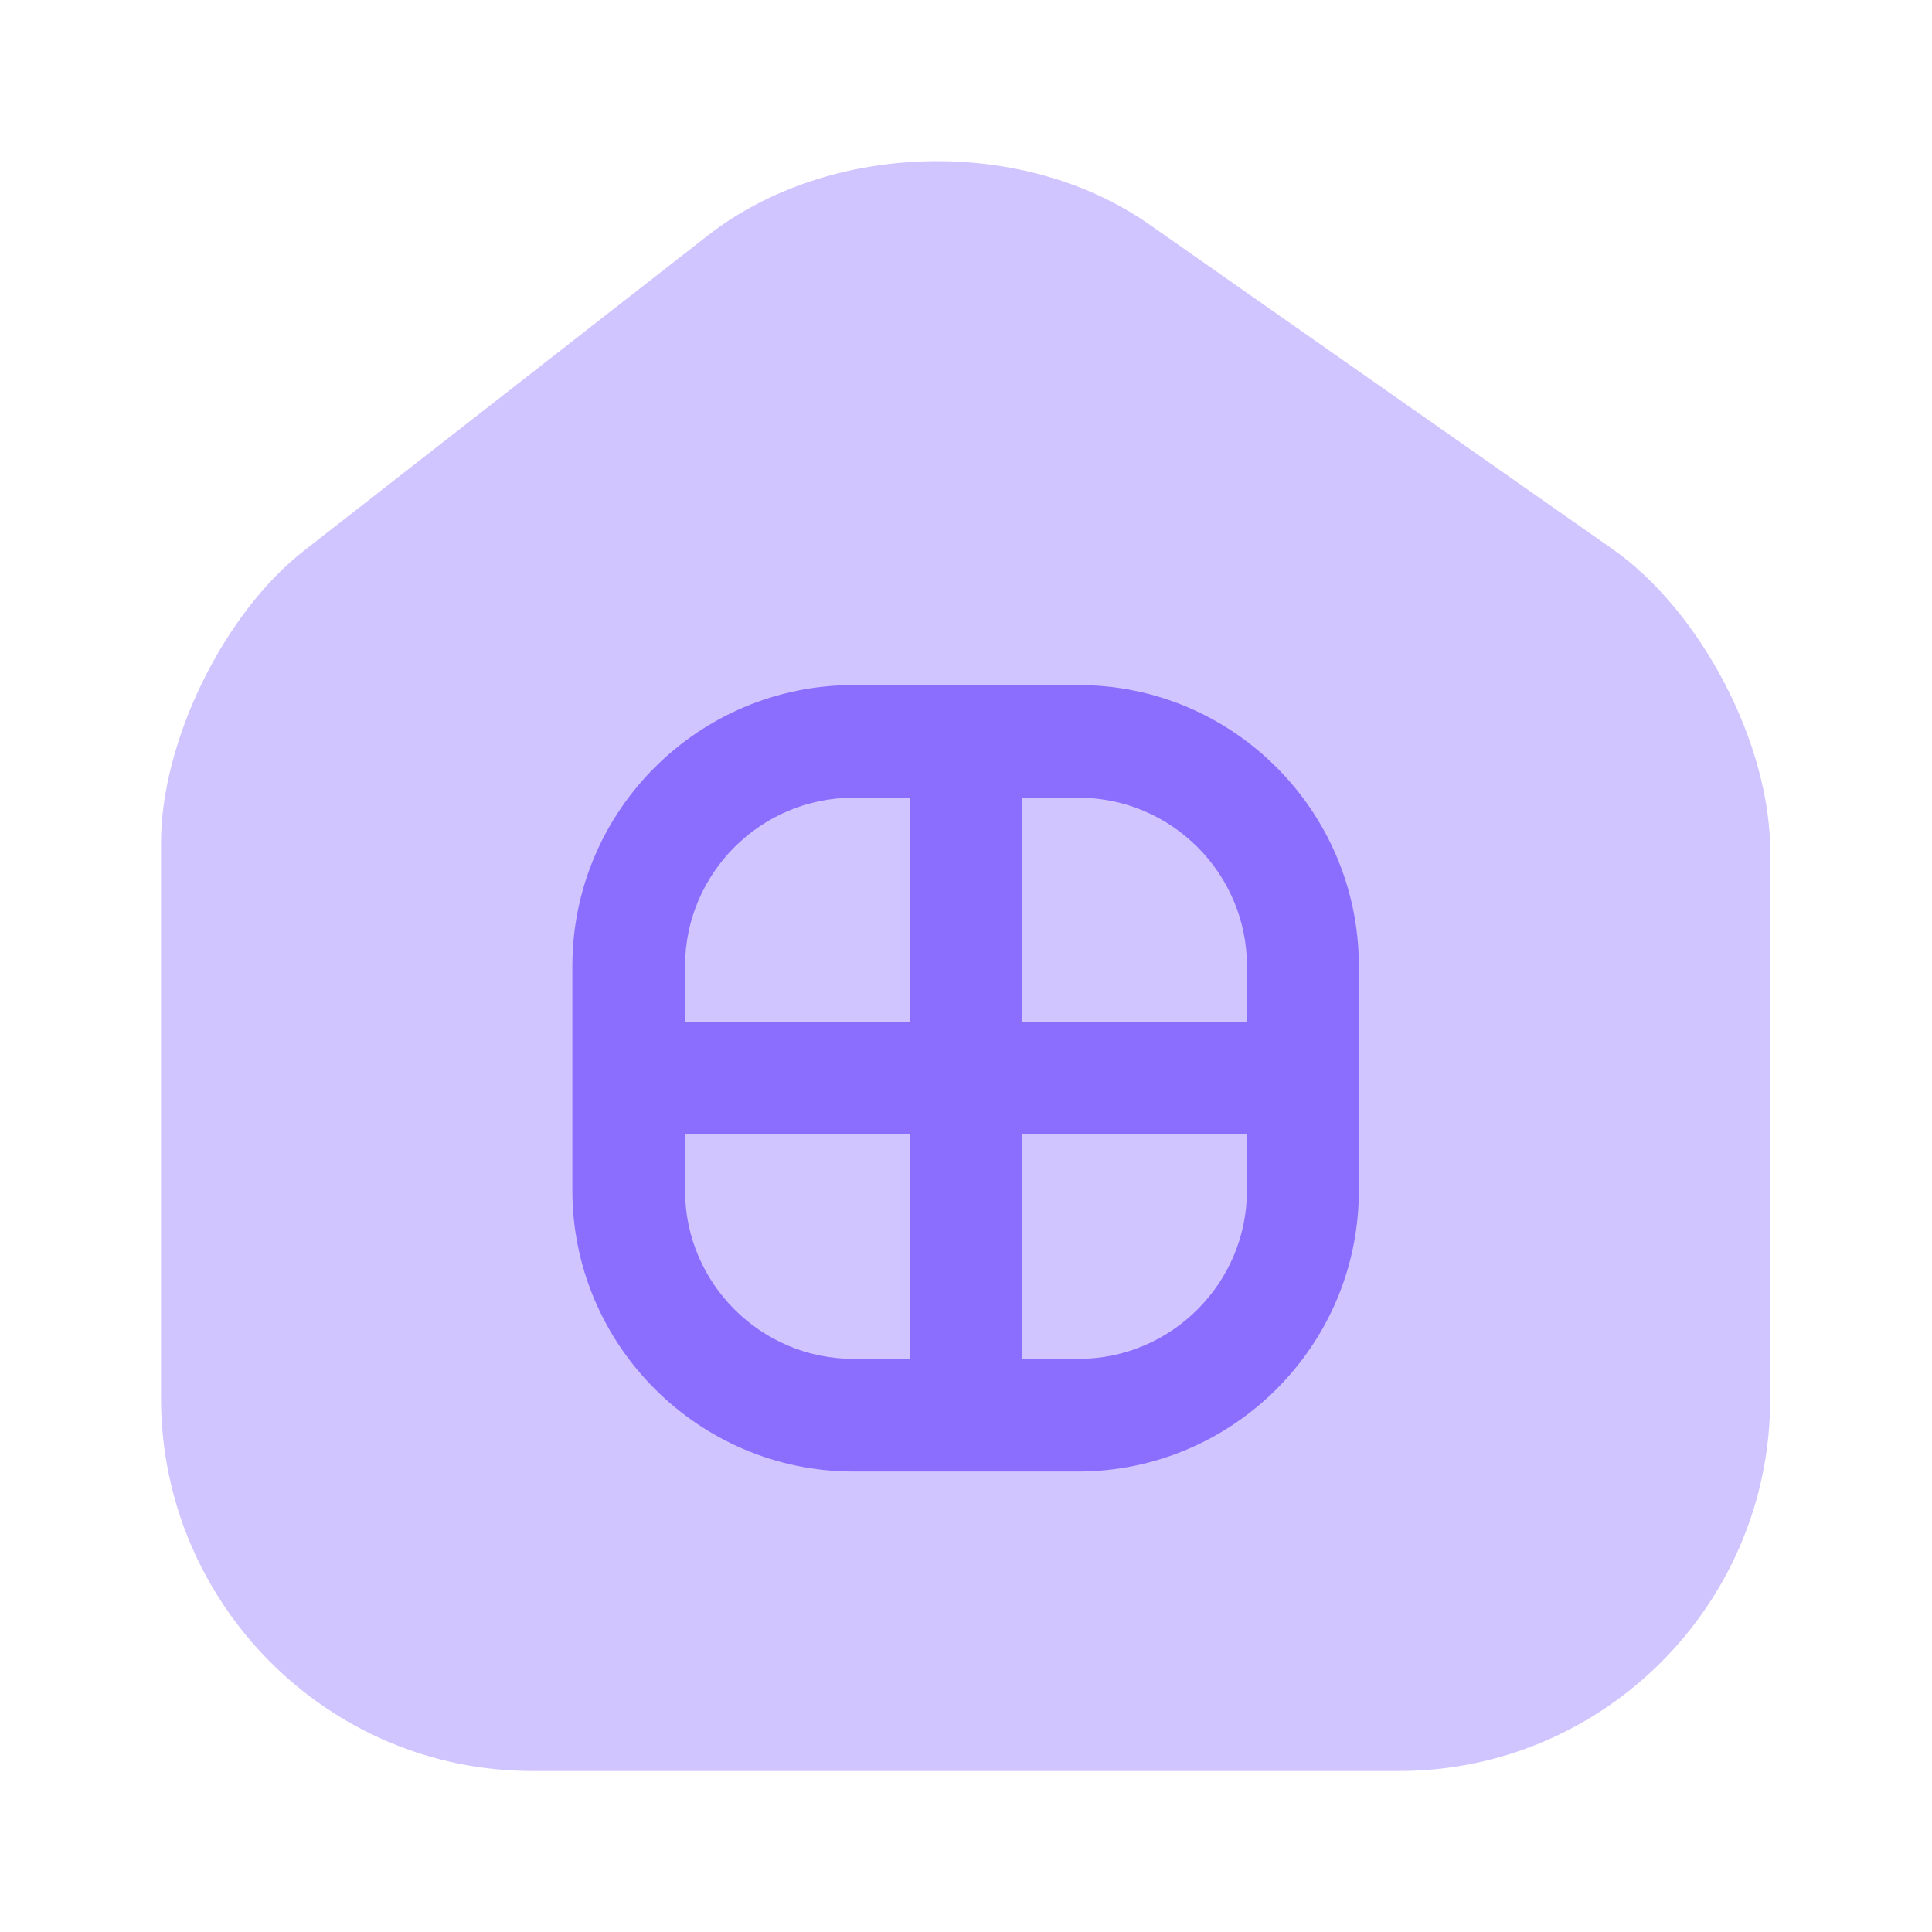
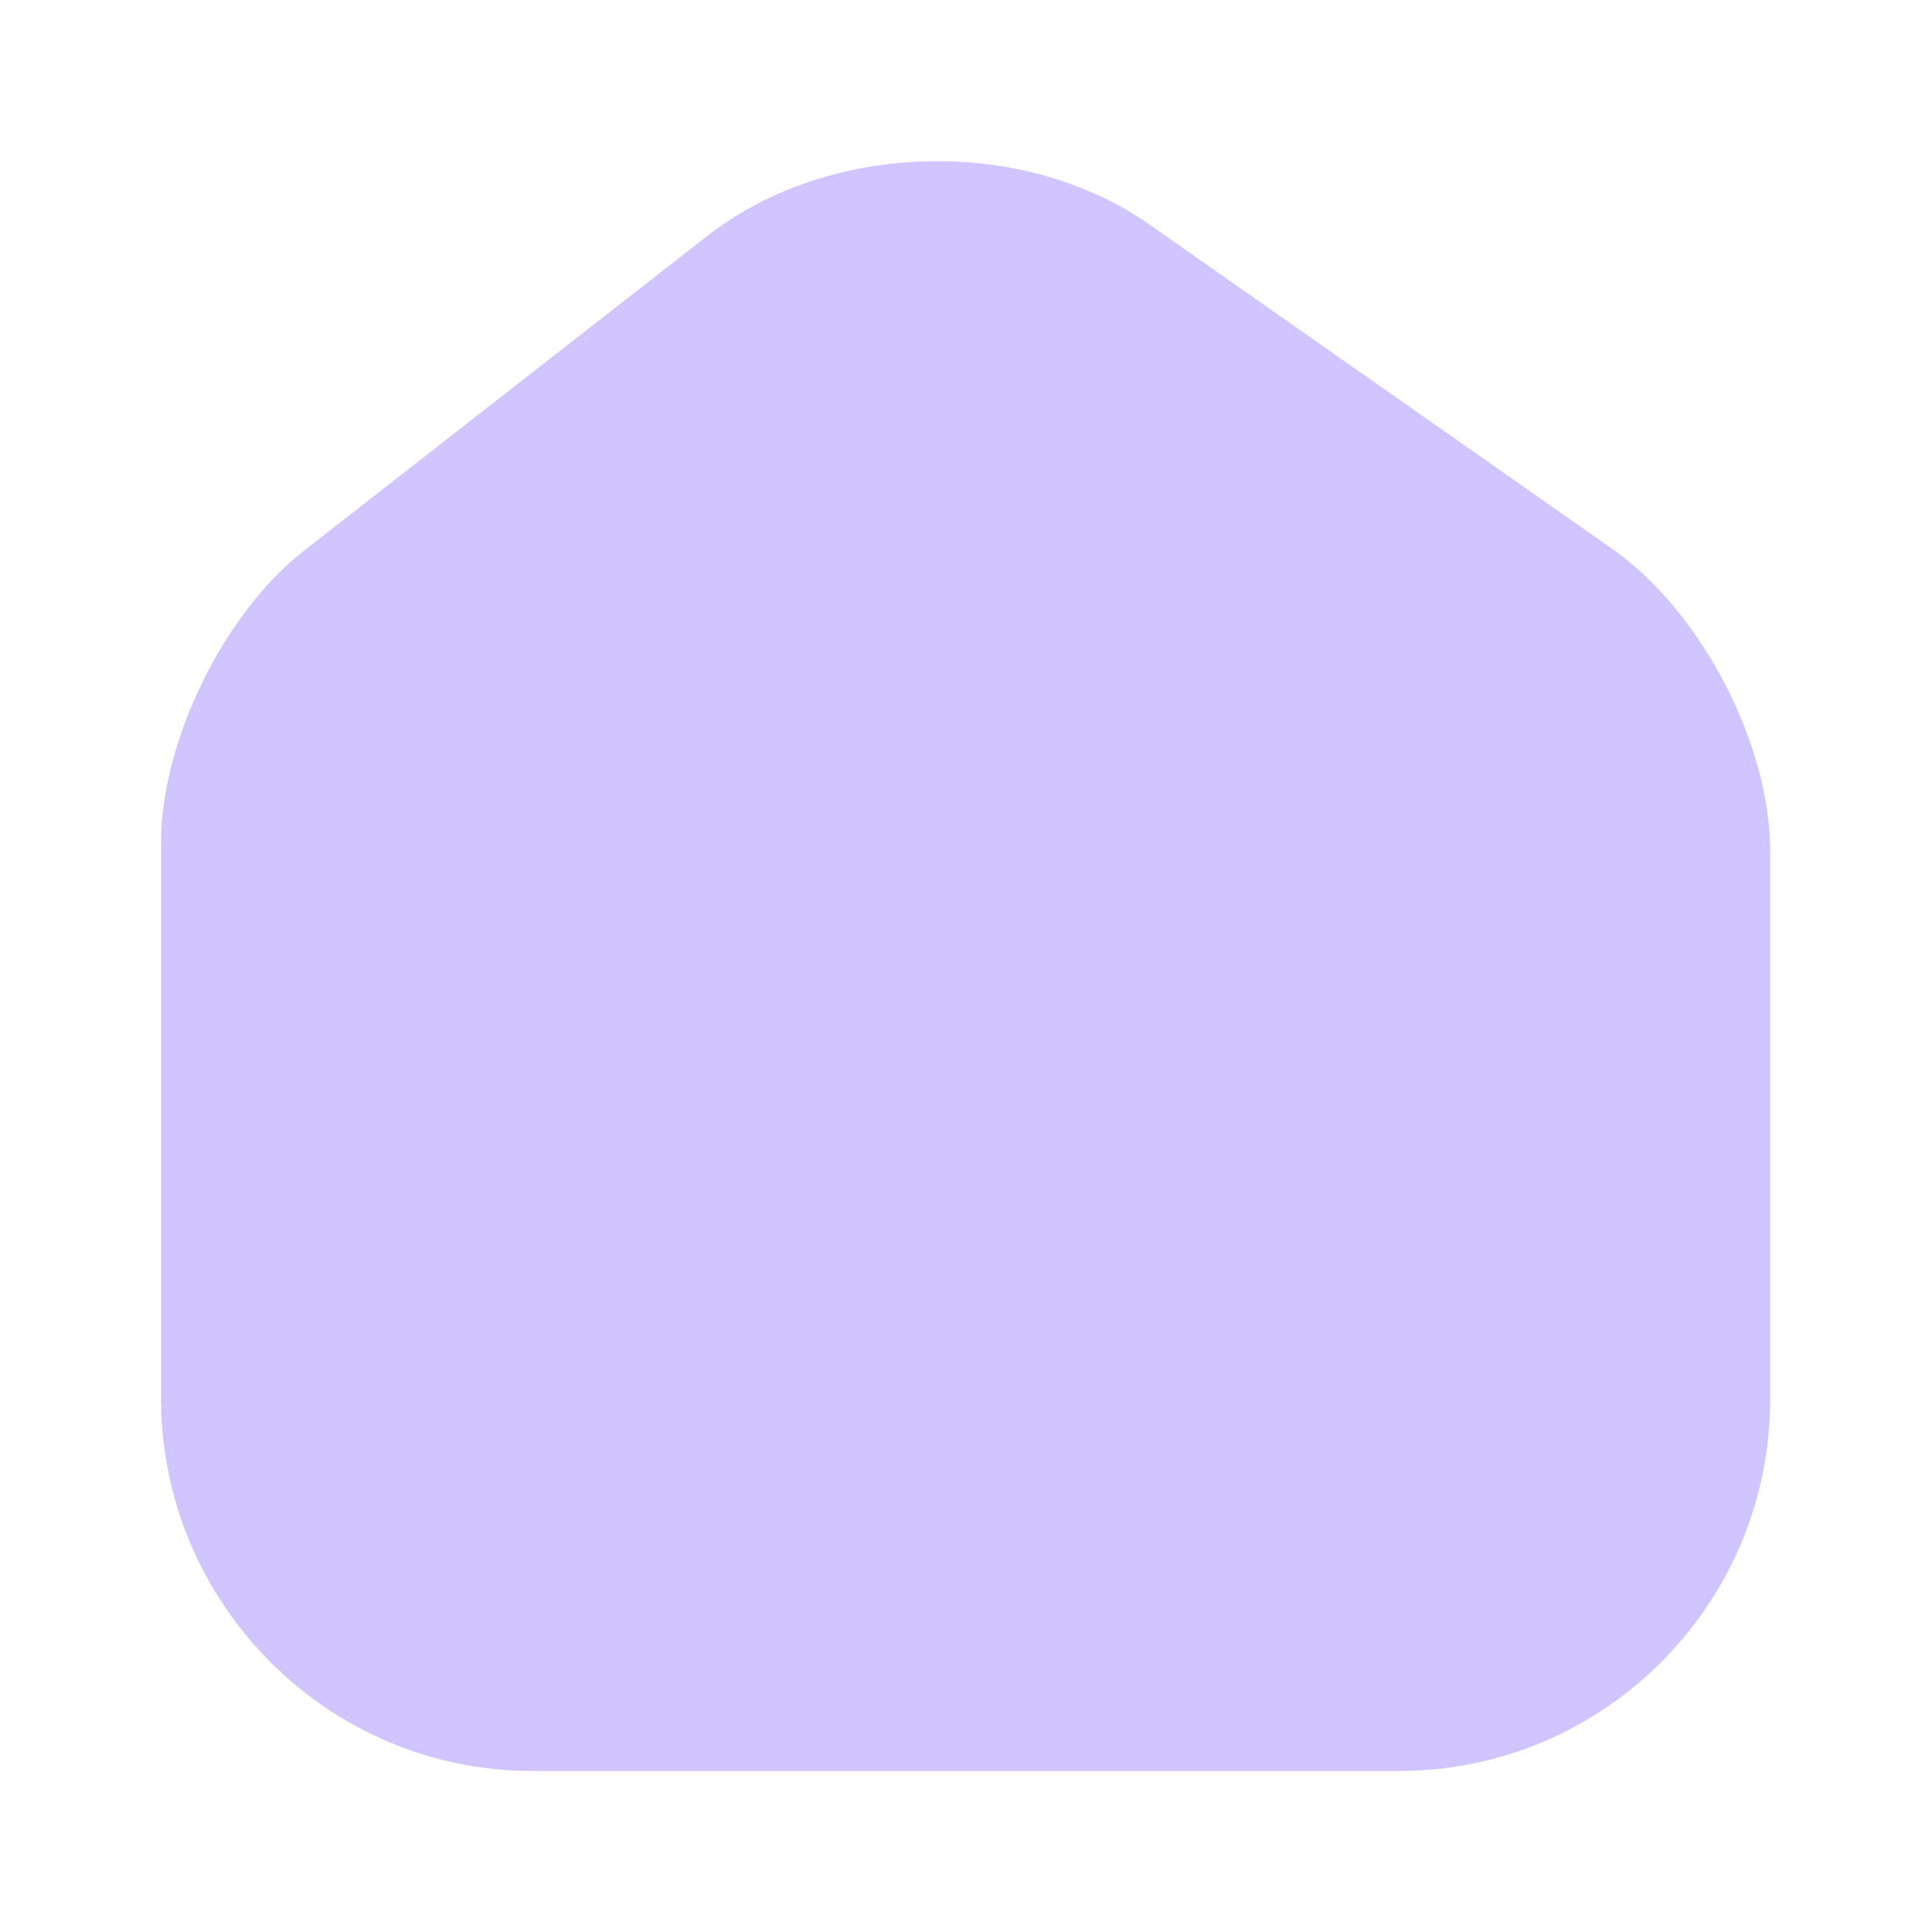
<svg xmlns="http://www.w3.org/2000/svg" width="44" height="44" viewBox="0 0 44 44" fill="none">
  <path opacity="0.4" d="M36.722 12.503L26.18 5.115C23.302 3.098 18.902 3.208 16.133 5.353L6.948 12.522C5.097 13.952 3.667 16.885 3.667 19.195V31.845C3.667 36.52 7.462 40.333 12.118 40.333H31.863C36.52 40.333 40.315 36.538 40.315 31.863V19.433C40.333 16.958 38.738 13.915 36.722 12.503Z" fill="#8C6EFF" />
-   <path d="M24.567 15.602H19.433C15.913 15.602 13.035 18.462 13.035 22V27.115C13.035 30.635 15.913 33.513 19.433 33.513H24.548C28.068 33.513 30.947 30.653 30.947 27.115V22C30.947 18.48 28.087 15.602 24.567 15.602ZM28.398 22V23.283H23.283V18.168H24.567C26.675 18.168 28.398 19.892 28.398 22ZM19.433 18.168H20.717V23.283H15.602V22C15.602 19.892 17.325 18.168 19.433 18.168ZM15.602 27.115V25.832H20.717V30.947H19.433C17.325 30.947 15.602 29.223 15.602 27.115ZM24.567 30.947H23.283V25.832H28.398V27.115C28.398 29.223 26.675 30.947 24.567 30.947Z" fill="#8C6EFF" />
</svg>